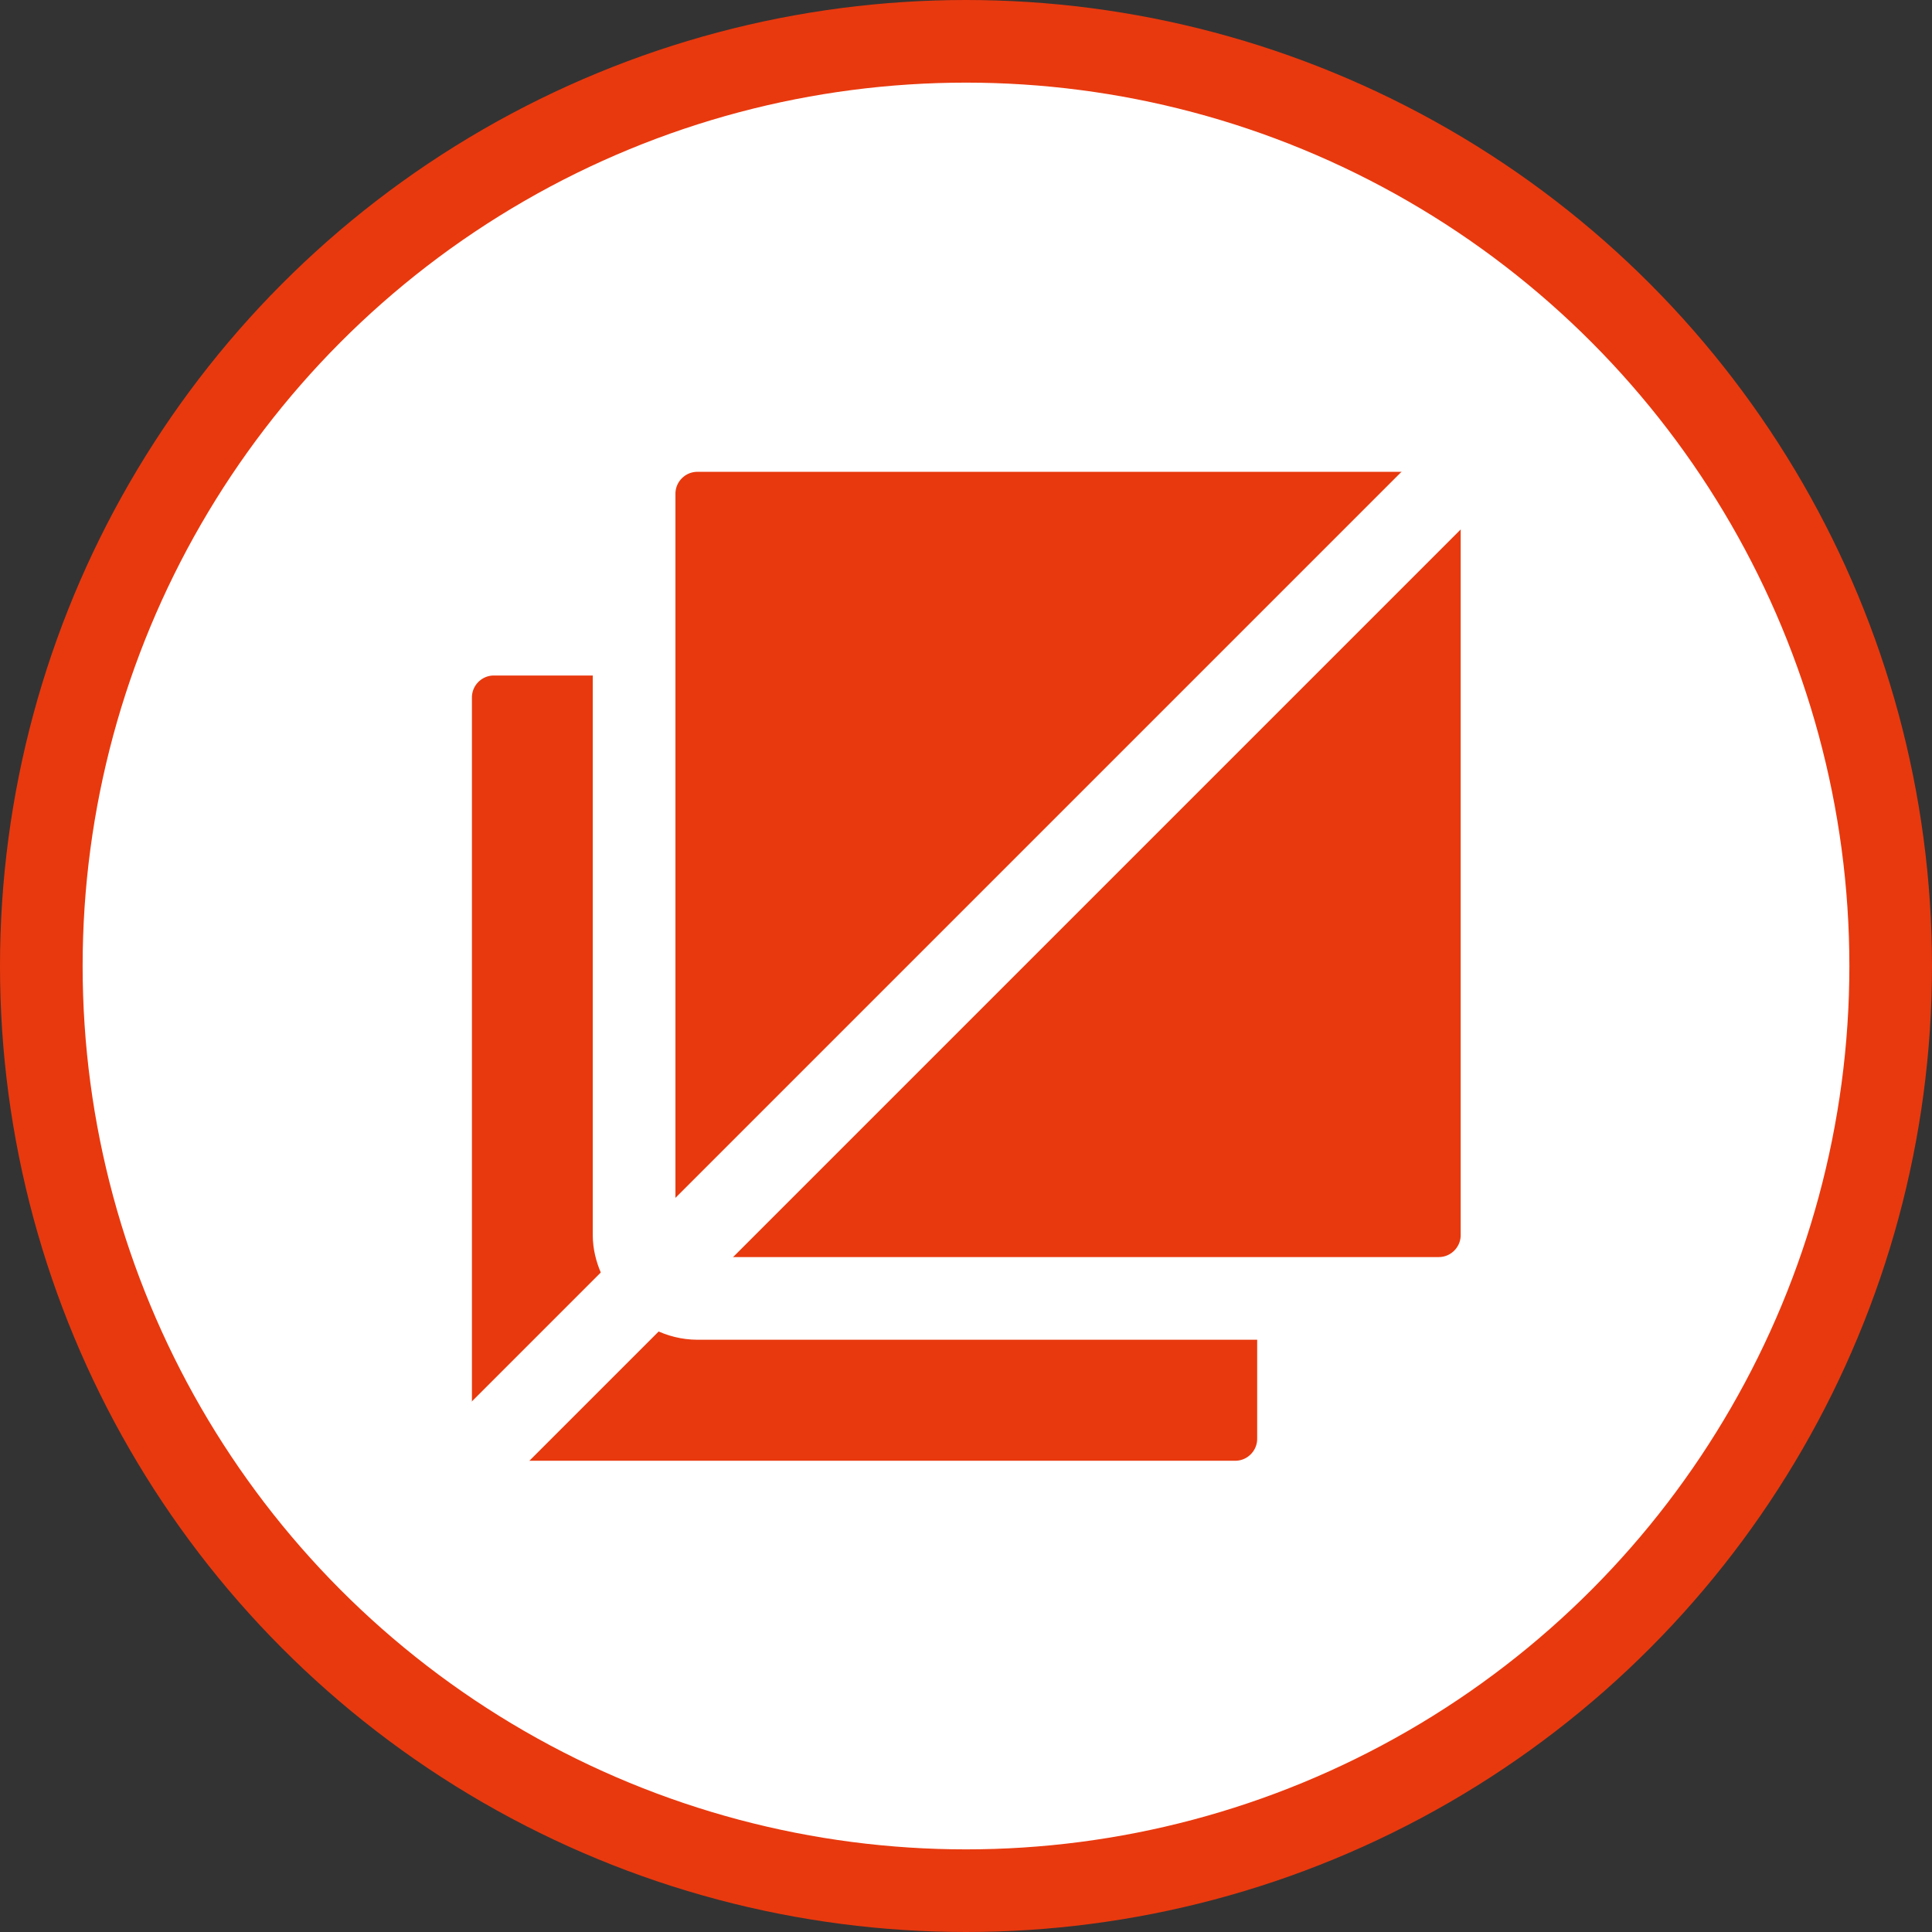
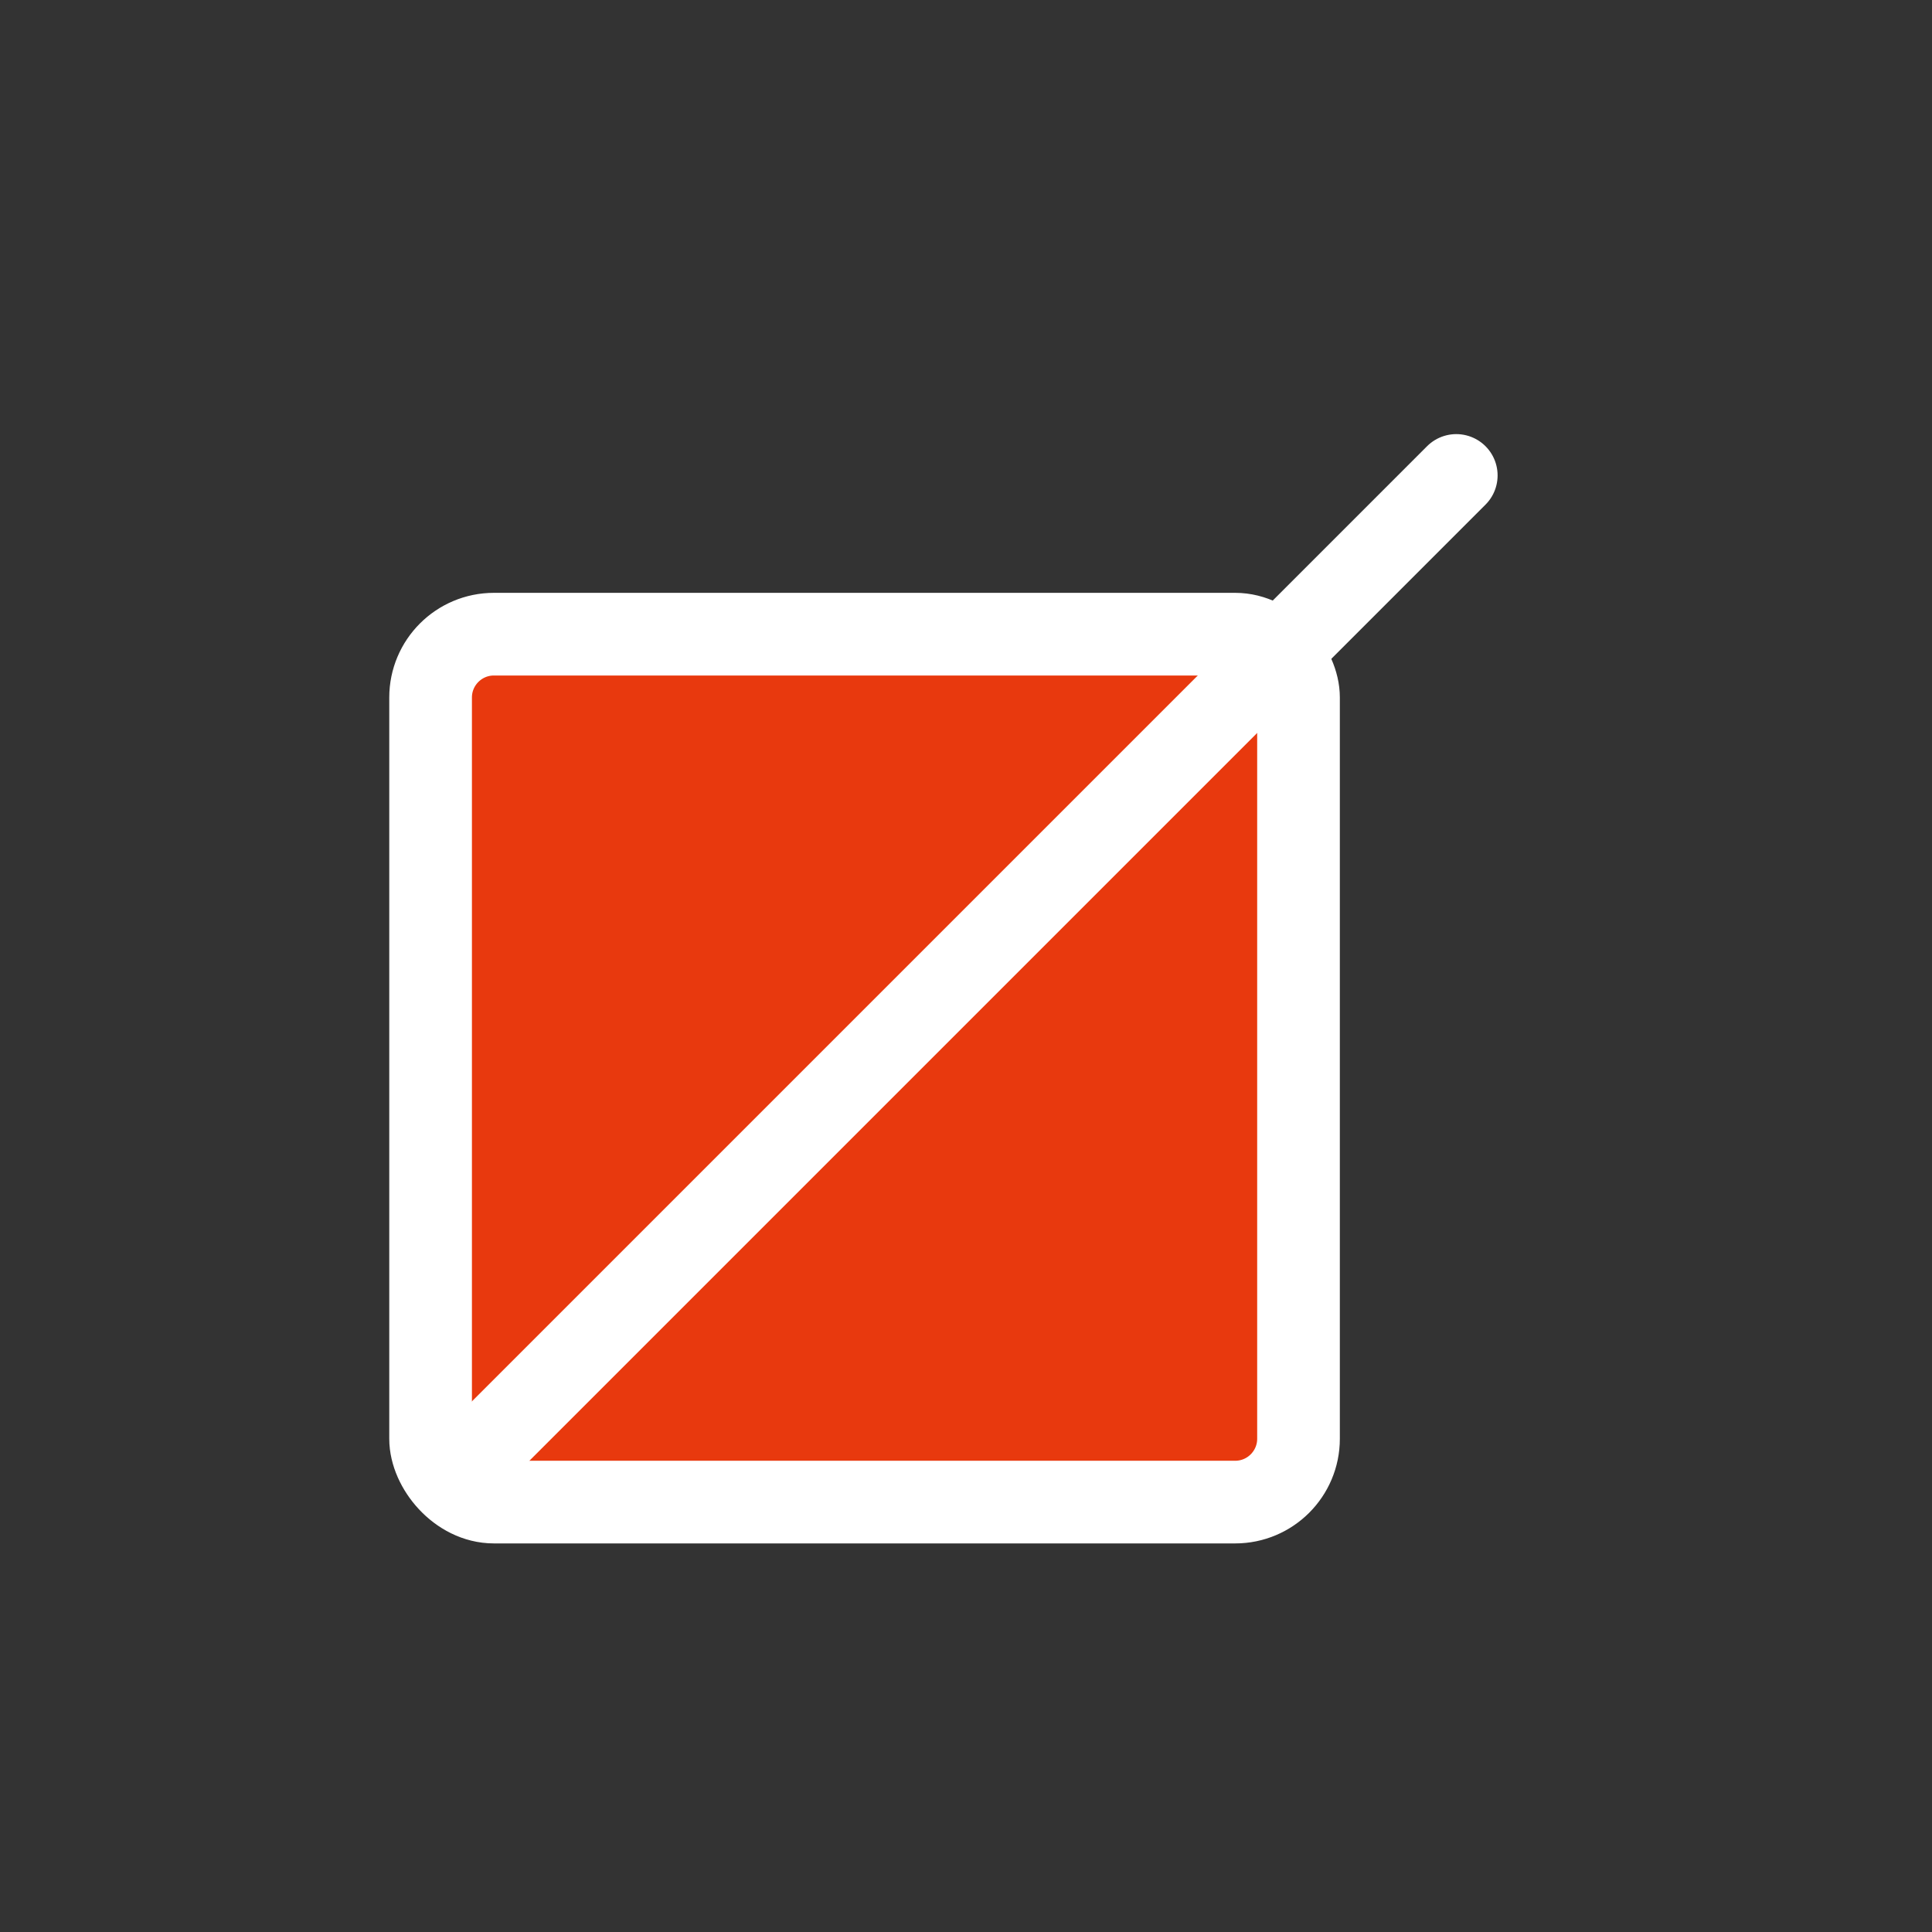
<svg xmlns="http://www.w3.org/2000/svg" xmlns:ns1="http://www.inkscape.org/namespaces/inkscape" xmlns:ns2="http://sodipodi.sourceforge.net/DTD/sodipodi-0.dtd" id="svg2" version="1.1" ns1:version="0.91 r13725" width="3000" height="3000" viewBox="0 0 3000 3000" ns2:docname="CUSTOM EXTERNAL APP ICON.HIDE.W+RO.v3.svg" ns1:export-filename="D:\ASUS WEBSTORAGE\R+D\CABS\DEV TEAM\WIREFRAME + PROTOTYPE\CUSTOM ICONS\FINAL CUSTOM LOGOS.v6\FINAL CUSTOM LOGOS.v6.PNG\CUSTOM EXTERNAL APP ICON.SHOW.W+RO.v2.png" ns1:export-xdpi="1.5" ns1:export-ydpi="1.5">
  <rect x="0" y="0" width="3000" height="3000" fill="#333333" stroke="none" />
  <defs id="defs6">
    <pattern y="0" x="0" height="6" width="6" patternUnits="userSpaceOnUse" id="EMFhbasepattern" />
  </defs>
  <ns2:namedview pagecolor="#ffffff" bordercolor="#666666" borderopacity="1" objecttolerance="10" gridtolerance="10" guidetolerance="10" ns1:pageopacity="0" ns1:pageshadow="2" ns1:window-width="1920" ns1:window-height="1017" id="namedview4" showgrid="true" fit-margin-top="0" fit-margin-left="0" fit-margin-right="0" fit-margin-bottom="0" ns1:zoom="0.1767767" ns1:cx="682.08435" ns1:cy="1798.8557" ns1:window-x="-8" ns1:window-y="-8" ns1:window-maximized="1" ns1:current-layer="svg2" showguides="true" ns1:guide-bbox="true" ns1:object-nodes="true">
    <ns1:grid type="xygrid" id="grid4160" originx="140.731" originy="-100.994" />
    <ns2:guide position="1500.731,1499.006" orientation="1,0" id="guide4170" />
  </ns2:namedview>
  <g id="info" transform="matrix(73.5,0,0,73.5,-2248.269,-1374.506)" />
  <g id="g4186">
-     <circle ns1:export-ydpi="1.5" ns1:export-xdpi="1.5" ns1:export-filename="D:\ASUS WEBSTORAGE\R+D\CABS\DEV TEAM\WIREFRAME + PROTOTYPE\CUSTOM ICONS\FINAL CUSTOM LOGOS.v5\FINAL CUSTOM LOGOS.v5.PNG\CUSTOM TERMS ICON.W+RO.v1.png" transform="scale(-1,-1)" style="fill:#ffffff;fill-opacity:1;stroke:#e8390e;stroke-width:128.308;stroke-linecap:round;stroke-linejoin:round;stroke-miterlimit:4;stroke-dasharray:none;stroke-opacity:1" id="path4163" cx="-1500" cy="-1500" r="1435.846" />
    <g style="fill:#e8390e;fill-opacity:1;stroke:#ffffff;stroke-width:163.317;stroke-linecap:round;stroke-linejoin:round;stroke-miterlimit:4;stroke-dasharray:none;stroke-opacity:1" id="g4161" transform="matrix(0.786,0,0,0.786,482.718,537.242)">
      <rect style="opacity:1;fill:#e8390e;fill-opacity:1;stroke:#ffffff;stroke-width:163.317;stroke-linecap:round;stroke-linejoin:round;stroke-miterlimit:4;stroke-dasharray:none;stroke-opacity:1" id="rect4144" width="1714.616" height="1714.616" x="236.523" y="569.338" rx="125.117" />
-       <rect style="opacity:1;fill:#e8390e;fill-opacity:1;stroke:#ffffff;stroke-width:163.317;stroke-linecap:round;stroke-linejoin:round;stroke-miterlimit:4;stroke-dasharray:none;stroke-opacity:1" id="rect4144-3" width="1714.616" height="1714.616" x="638.562" y="166.947" rx="125.117" />
    </g>
    <path ns2:nodetypes="ccc" ns1:connector-curvature="0" id="path4148" d="M 738.425,2261.122 2261.309,738.237 l 0,0" style="fill:none;fill-rule:evenodd;stroke:#ffffff;stroke-width:128.308;stroke-linecap:round;stroke-linejoin:round;stroke-miterlimit:4;stroke-dasharray:none;stroke-opacity:1" />
  </g>
</svg>